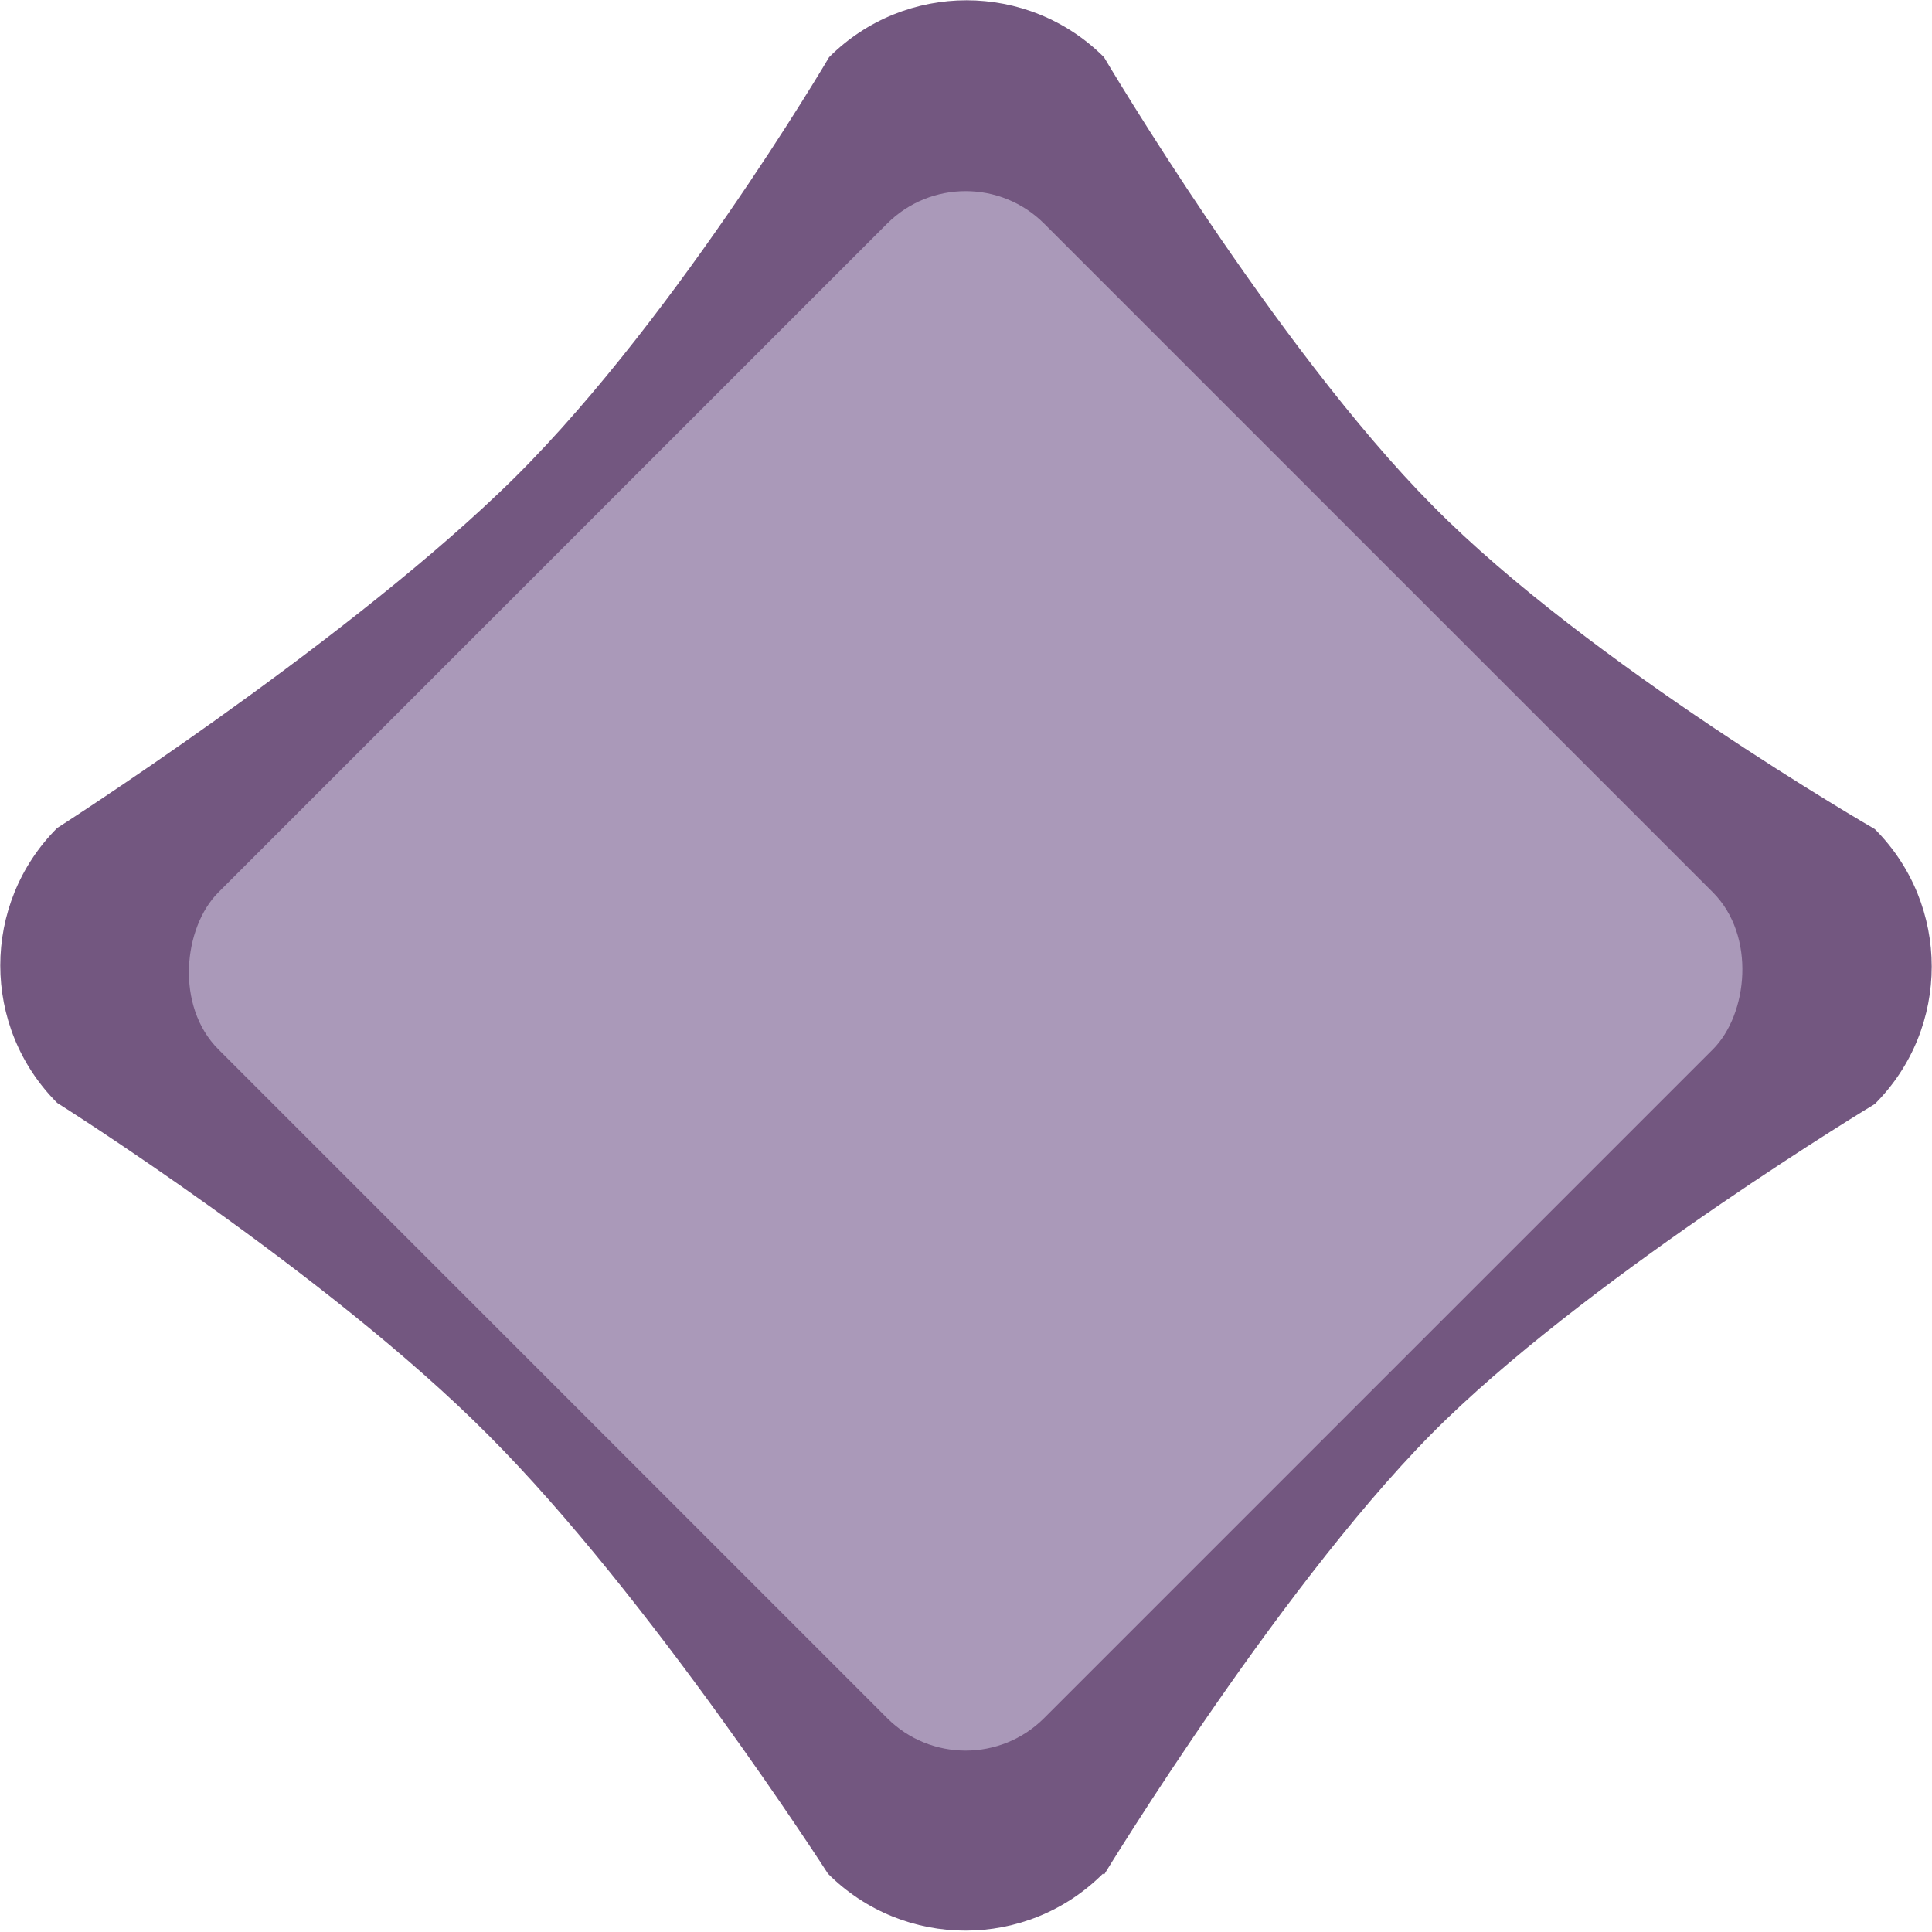
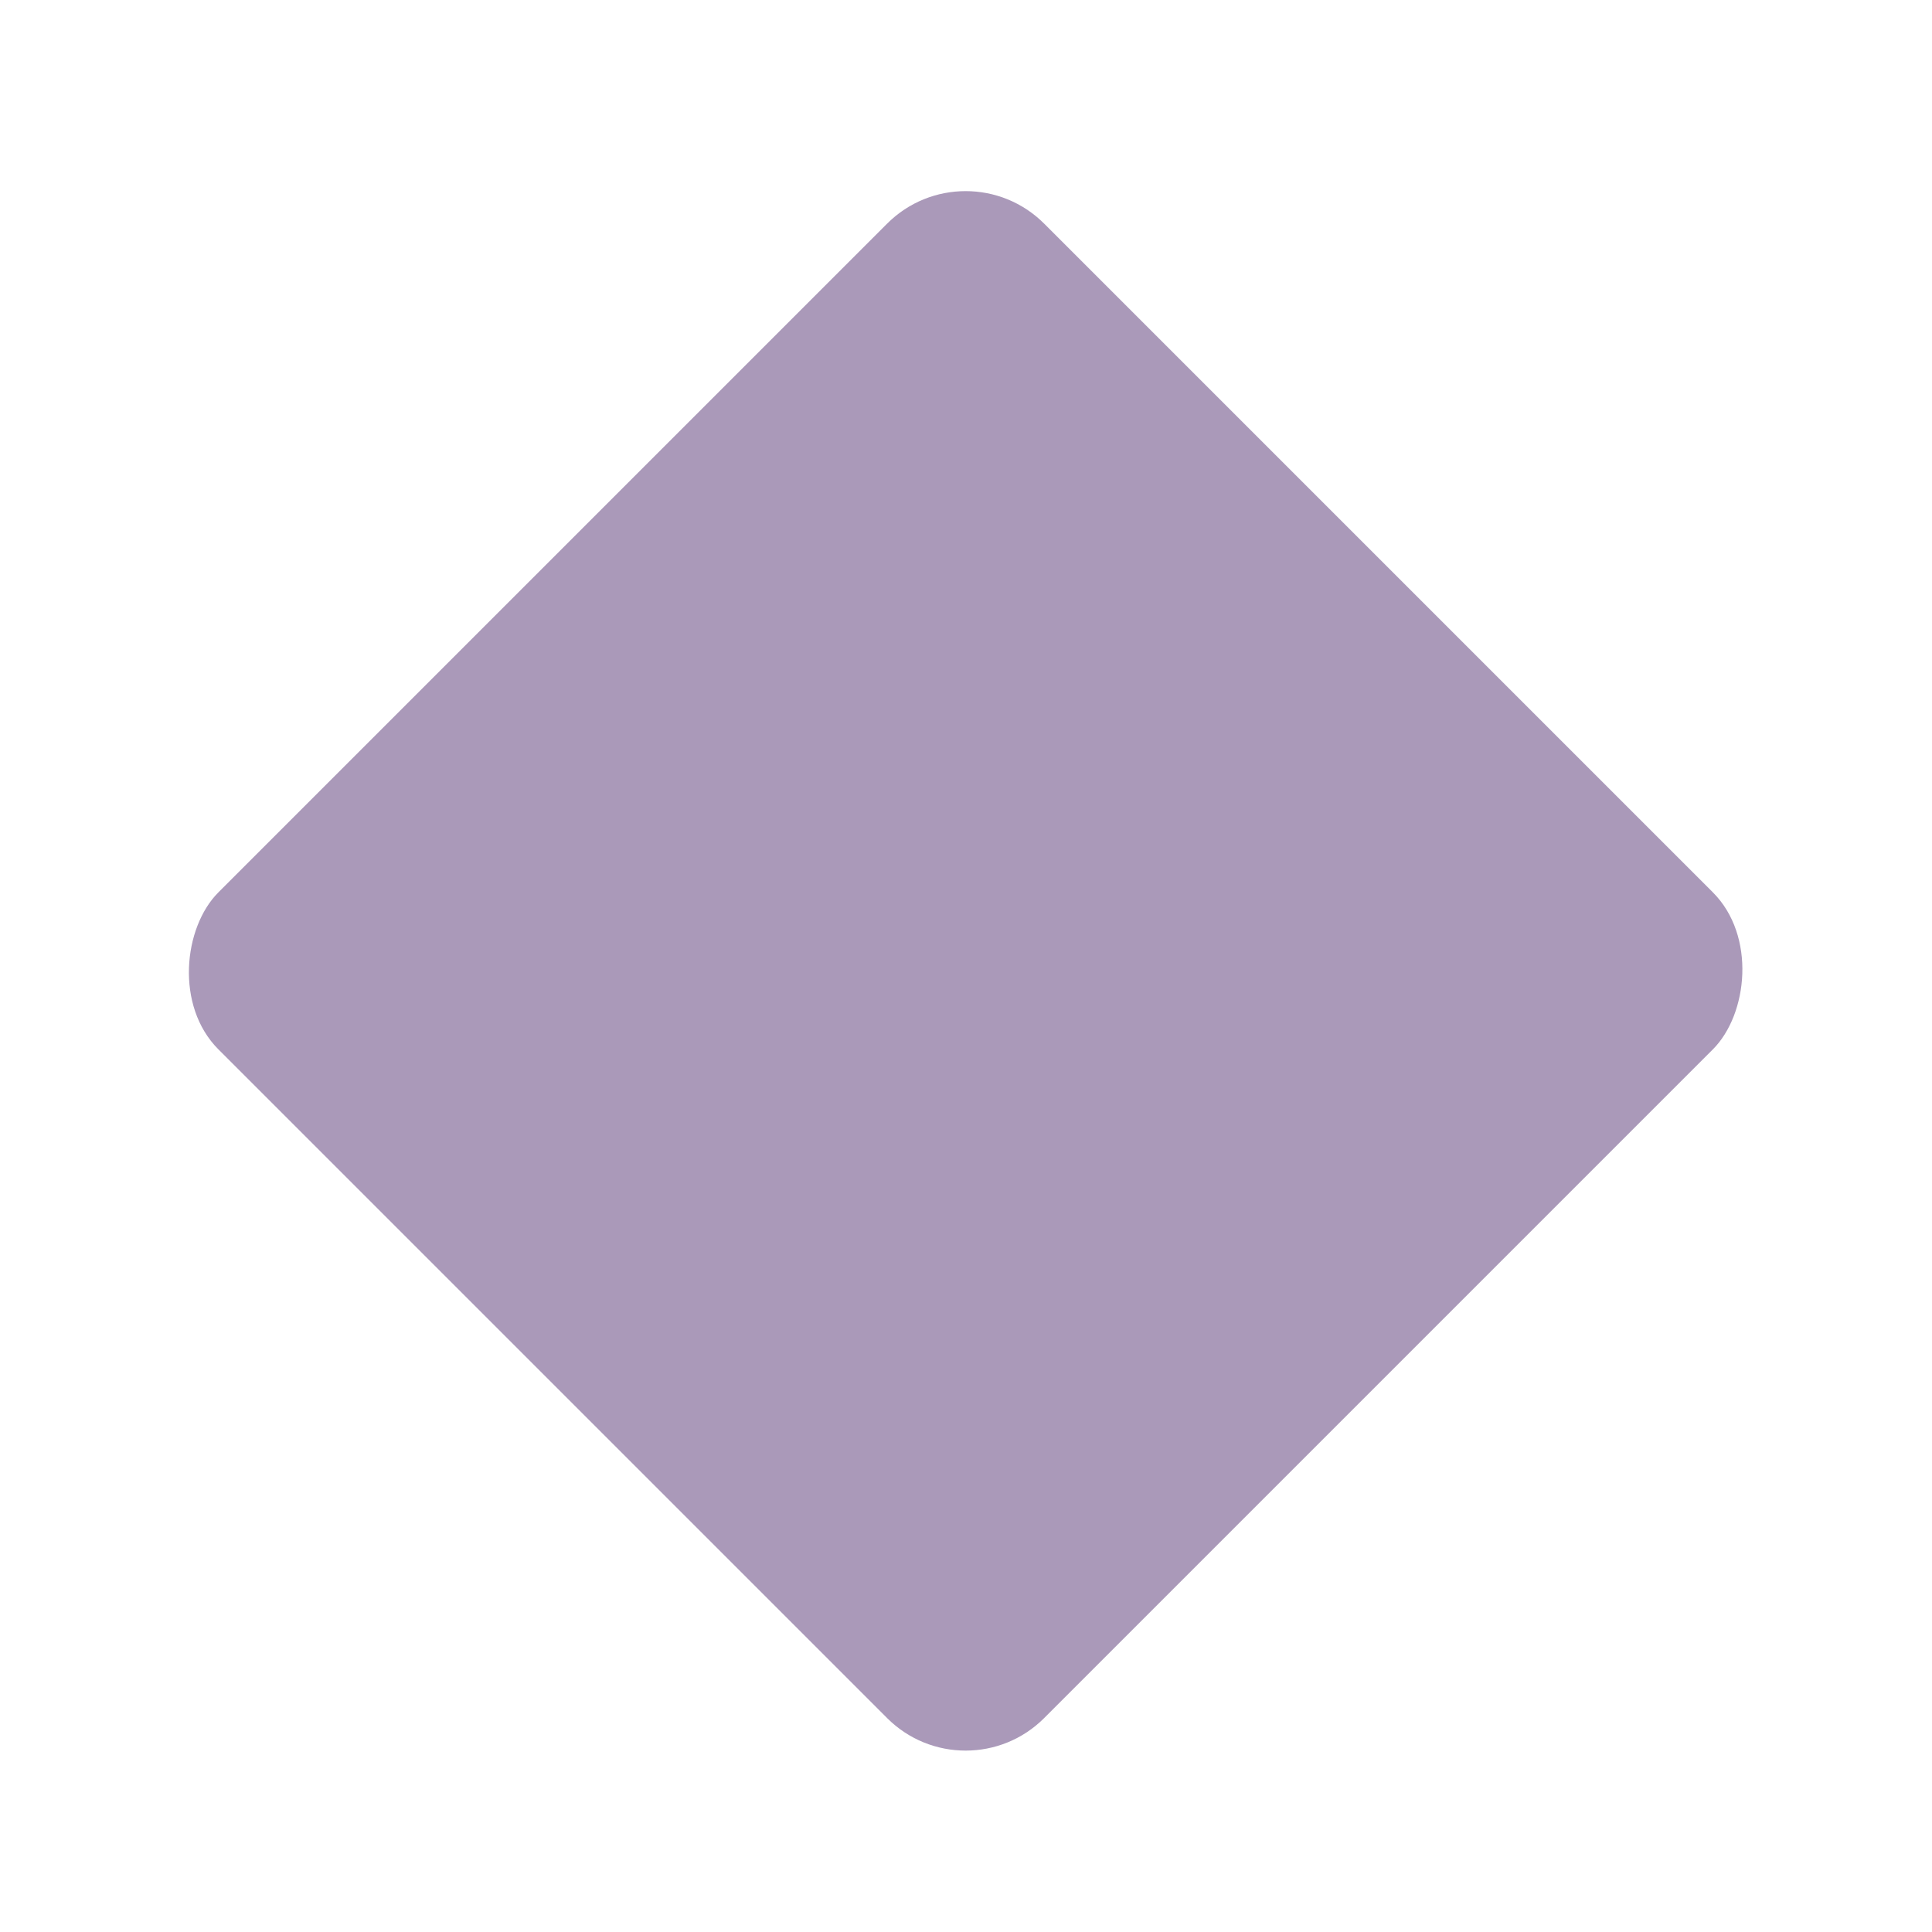
<svg xmlns="http://www.w3.org/2000/svg" id="Layer_2" data-name="Layer 2" viewBox="0 0 17.57 17.57">
  <defs>
    <style>
      .cls-1 {
        fill: #aa99b9;
      }

      .cls-1, .cls-2 {
        stroke-width: 0px;
      }

      .cls-2 {
        fill: #735780;
      }
    </style>
  </defs>
  <g id="POIs_-_Culture_Retail" data-name="POIs - Culture &amp;amp; Retail">
    <g>
-       <path class="cls-2" d="M10.04,17.05s1.68-2.76,3.11-4.14c1.43-1.38,3.9-2.87,3.9-2.87.69-.69.69-1.81,0-2.5,0,0-2.6-1.5-4.02-2.94-1.43-1.44-2.99-4.08-2.99-4.08-.69-.69-1.81-.69-2.5,0,0,0-1.48,2.52-3,3.96C3.02,5.93.52,7.53.52,7.53c-.69.69-.69,1.81,0,2.5,0,0,2.46,1.55,3.92,3.02,1.47,1.47,3.09,3.99,3.09,3.99.69.69,1.81.69,2.5,0Z" />
      <rect class="cls-1" x="3.48" y="3.52" width="10.62" height="10.62" rx="1.01" ry="1.01" transform="translate(8.81 -3.63) rotate(45)" />
    </g>
  </g>
</svg>